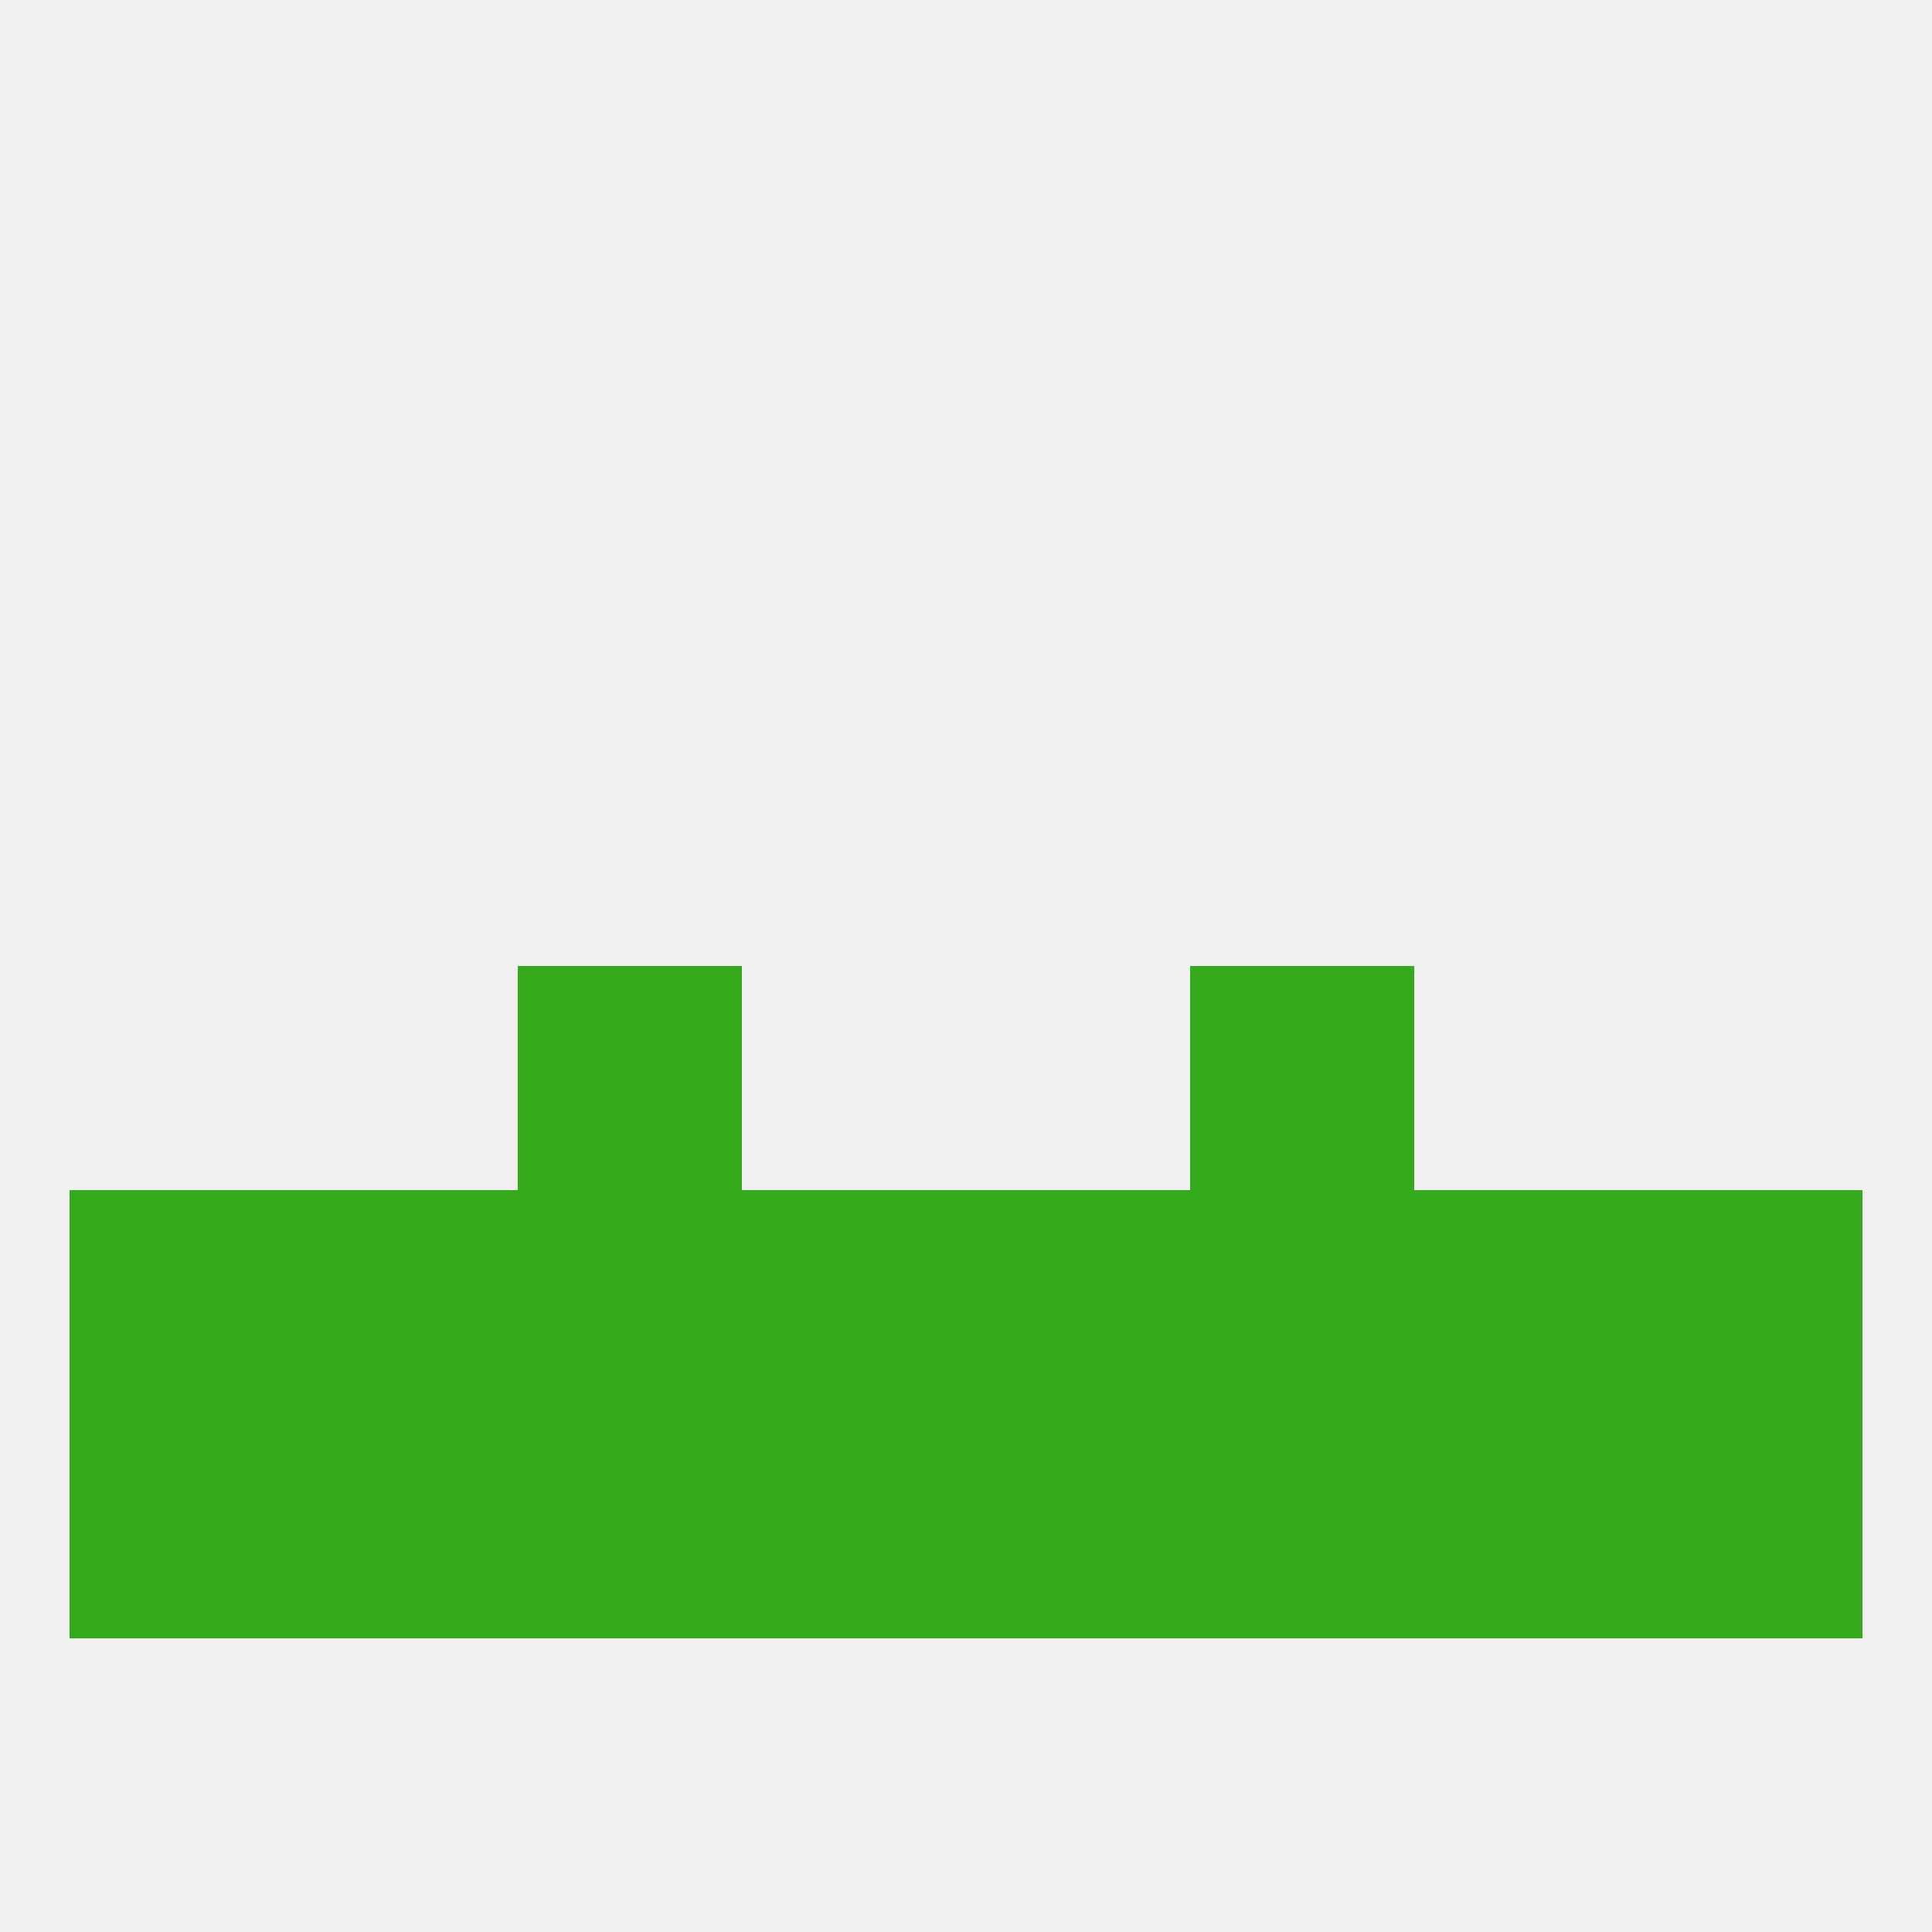
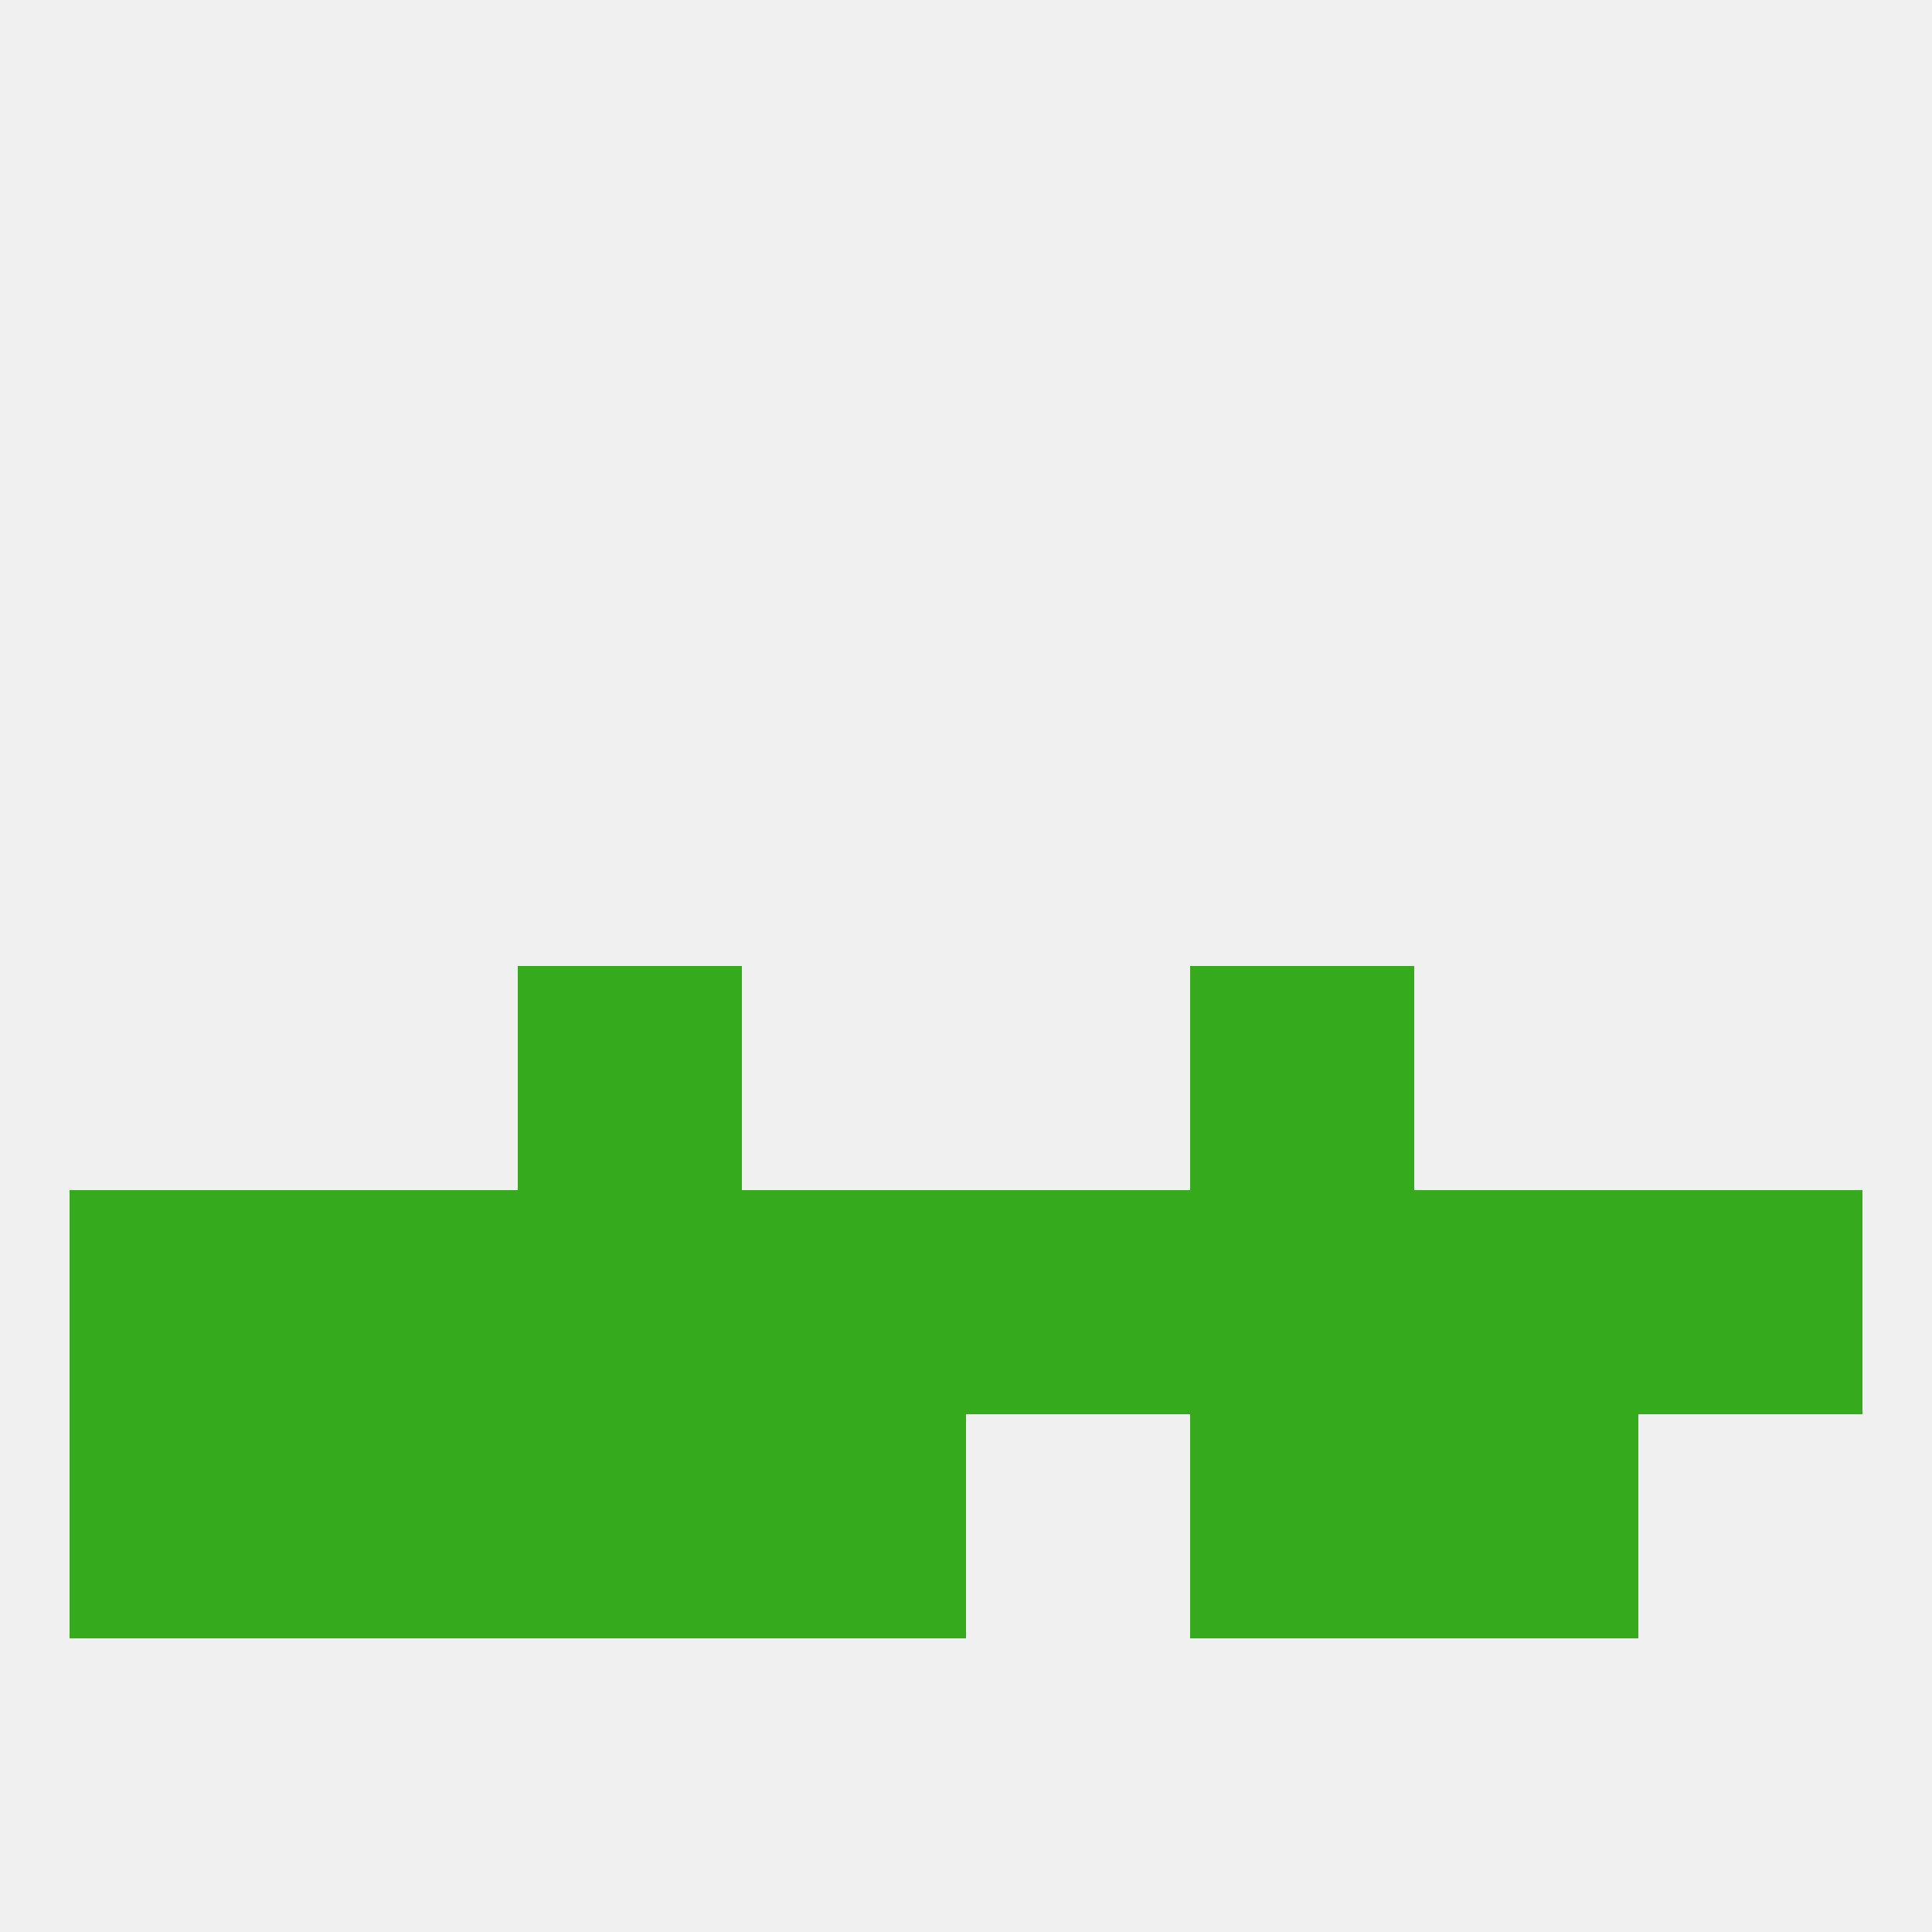
<svg xmlns="http://www.w3.org/2000/svg" version="1.1" baseprofile="full" width="250" height="250" viewBox="0 0 250 250">
  <rect width="100%" height="100%" fill="rgba(240,240,240,255)" />
  <rect x="9" y="154" width="29" height="29" fill="rgba(52,170,28,255)" />
  <rect x="212" y="154" width="29" height="29" fill="rgba(52,170,28,255)" />
  <rect x="38" y="154" width="29" height="29" fill="rgba(52,170,28,255)" />
  <rect x="96" y="154" width="29" height="29" fill="rgba(52,170,28,255)" />
  <rect x="67" y="154" width="29" height="29" fill="rgba(52,170,28,255)" />
  <rect x="154" y="154" width="29" height="29" fill="rgba(52,170,28,255)" />
  <rect x="183" y="154" width="29" height="29" fill="rgba(52,170,28,255)" />
  <rect x="125" y="154" width="29" height="29" fill="rgba(52,170,28,255)" />
  <rect x="96" y="183" width="29" height="29" fill="rgba(52,170,28,255)" />
-   <rect x="125" y="183" width="29" height="29" fill="rgba(52,170,28,255)" />
  <rect x="38" y="183" width="29" height="29" fill="rgba(52,170,28,255)" />
-   <rect x="212" y="183" width="29" height="29" fill="rgba(52,170,28,255)" />
  <rect x="154" y="183" width="29" height="29" fill="rgba(52,170,28,255)" />
  <rect x="183" y="183" width="29" height="29" fill="rgba(52,170,28,255)" />
  <rect x="9" y="183" width="29" height="29" fill="rgba(52,170,28,255)" />
  <rect x="67" y="183" width="29" height="29" fill="rgba(52,170,28,255)" />
  <rect x="67" y="125" width="29" height="29" fill="rgba(52,170,28,255)" />
  <rect x="154" y="125" width="29" height="29" fill="rgba(52,170,28,255)" />
</svg>